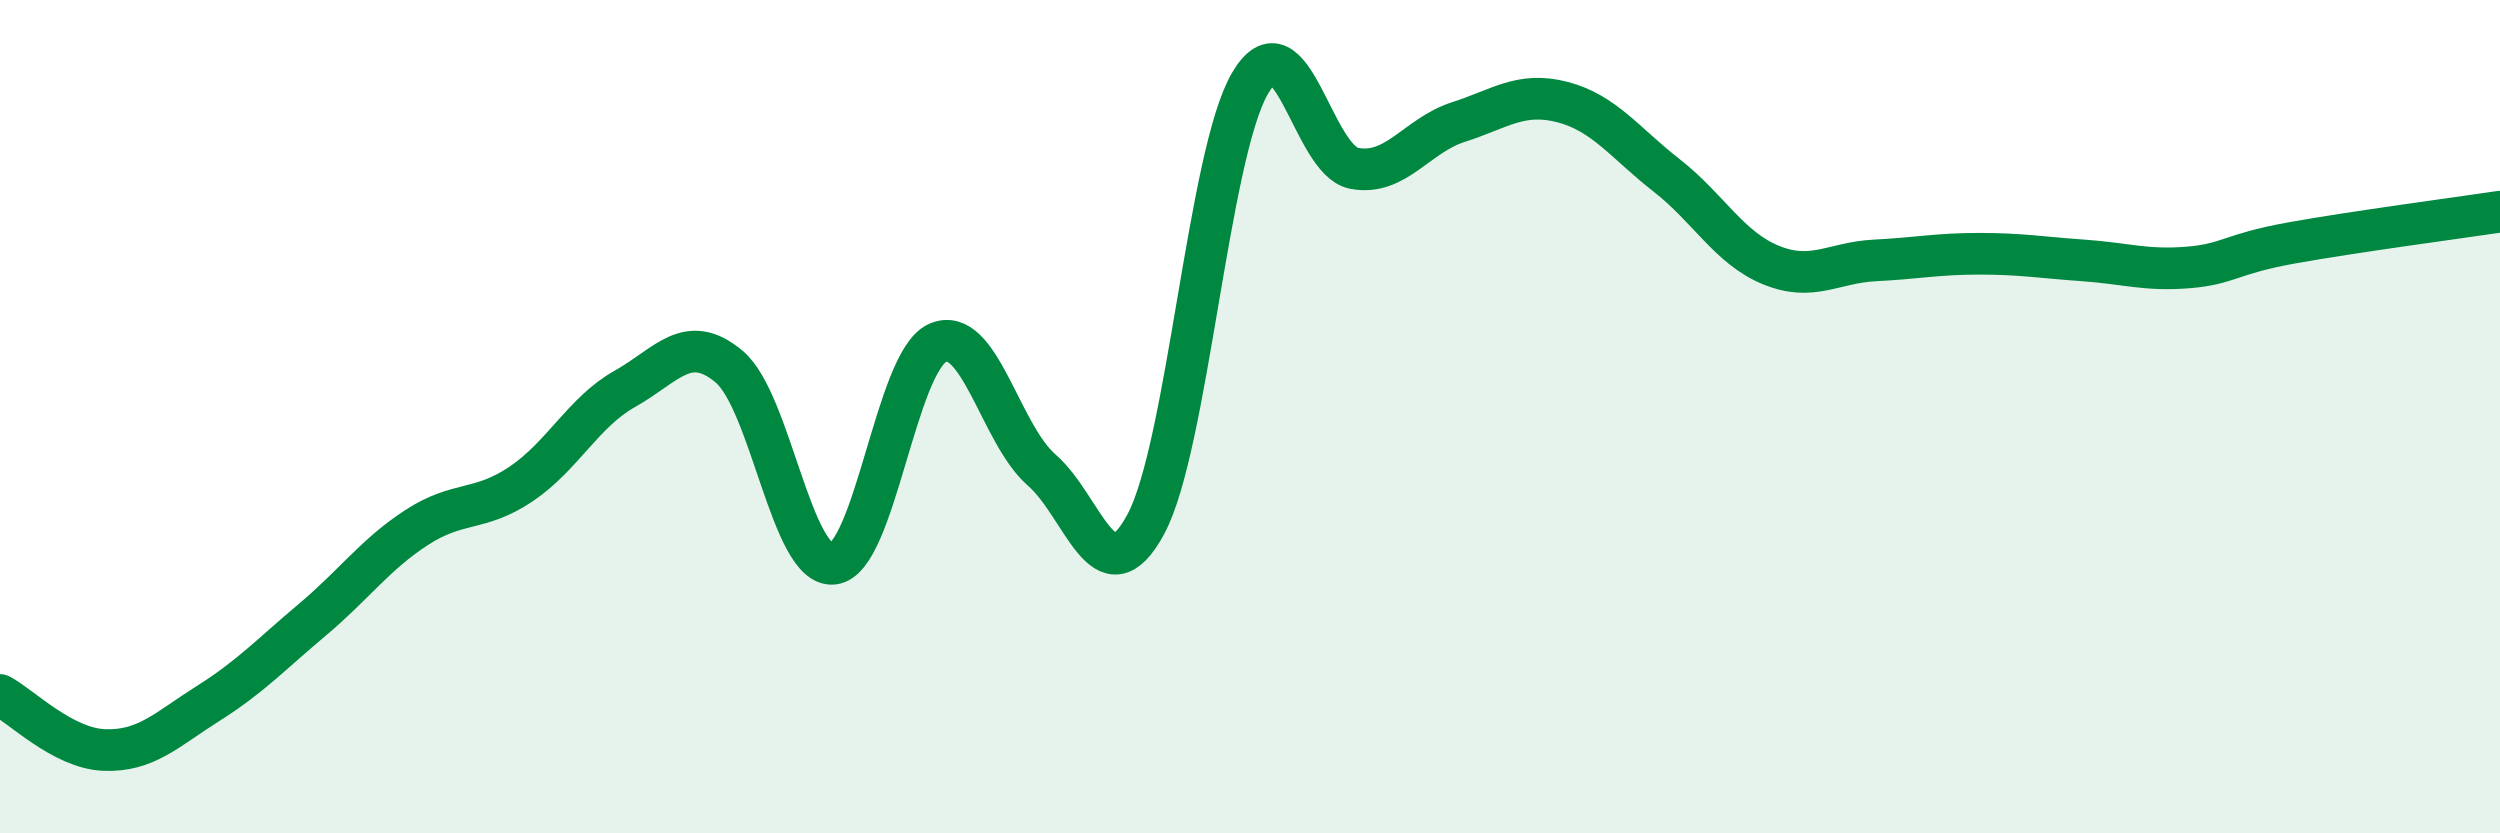
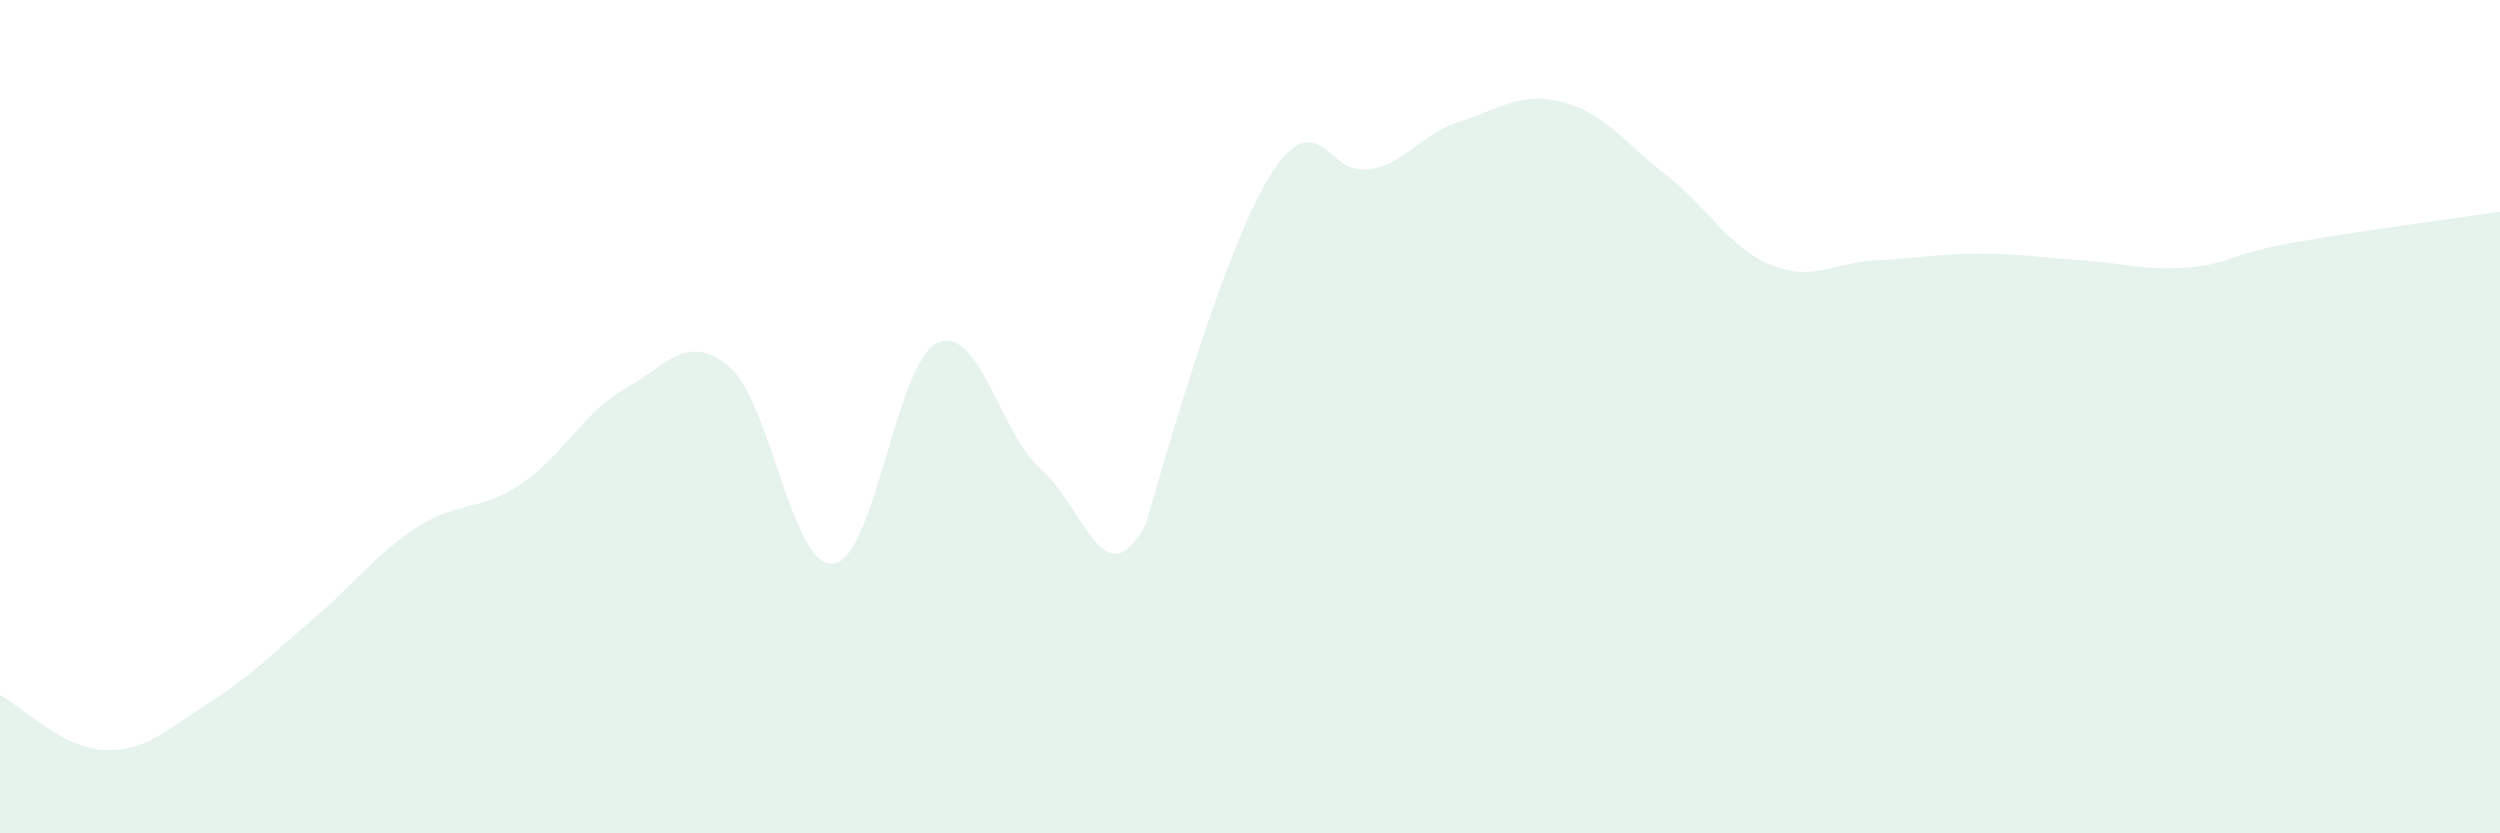
<svg xmlns="http://www.w3.org/2000/svg" width="60" height="20" viewBox="0 0 60 20">
-   <path d="M 0,16.68 C 0.5,16.94 1.5,17.96 2.5,18 C 3.5,18.04 4,17.51 5,16.88 C 6,16.25 6.5,15.71 7.5,14.87 C 8.5,14.03 9,13.31 10,12.66 C 11,12.01 11.5,12.29 12.5,11.62 C 13.5,10.95 14,9.89 15,9.33 C 16,8.77 16.5,7.96 17.5,8.8 C 18.5,9.64 19,13.64 20,13.53 C 21,13.42 21.5,8.68 22.5,8.23 C 23.5,7.78 24,10.41 25,11.28 C 26,12.15 26.5,14.44 27.5,12.58 C 28.5,10.72 29,3.71 30,2 C 31,0.29 31.5,3.85 32.5,4.04 C 33.5,4.23 34,3.25 35,2.93 C 36,2.61 36.5,2.19 37.5,2.45 C 38.5,2.71 39,3.43 40,4.21 C 41,4.99 41.5,5.95 42.5,6.36 C 43.5,6.77 44,6.3 45,6.25 C 46,6.2 46.5,6.09 47.5,6.09 C 48.5,6.09 49,6.18 50,6.25 C 51,6.32 51.5,6.5 52.5,6.42 C 53.5,6.34 53.5,6.1 55,5.83 C 56.5,5.56 59,5.23 60,5.08L60 20L0 20Z" fill="#008740" opacity="0.1" stroke-linecap="round" stroke-linejoin="round" />
-   <path d="M 0,16.68 C 0.5,16.94 1.5,17.96 2.5,18 C 3.5,18.04 4,17.51 5,16.88 C 6,16.25 6.5,15.71 7.5,14.87 C 8.5,14.03 9,13.31 10,12.66 C 11,12.01 11.5,12.29 12.5,11.62 C 13.5,10.95 14,9.89 15,9.33 C 16,8.77 16.5,7.96 17.5,8.8 C 18.5,9.64 19,13.64 20,13.53 C 21,13.42 21.5,8.68 22.5,8.23 C 23.5,7.78 24,10.41 25,11.28 C 26,12.15 26.5,14.44 27.5,12.58 C 28.5,10.72 29,3.71 30,2 C 31,0.29 31.5,3.85 32.5,4.04 C 33.5,4.23 34,3.25 35,2.93 C 36,2.61 36.5,2.19 37.5,2.45 C 38.5,2.71 39,3.43 40,4.21 C 41,4.99 41.5,5.95 42.5,6.36 C 43.5,6.77 44,6.3 45,6.25 C 46,6.2 46.5,6.09 47.5,6.09 C 48.5,6.09 49,6.18 50,6.25 C 51,6.32 51.5,6.5 52.5,6.42 C 53.5,6.34 53.5,6.1 55,5.83 C 56.5,5.56 59,5.23 60,5.08" stroke="#008740" stroke-width="1" fill="none" stroke-linecap="round" stroke-linejoin="round" />
+   <path d="M 0,16.68 C 0.5,16.94 1.5,17.96 2.5,18 C 3.5,18.04 4,17.51 5,16.88 C 6,16.25 6.5,15.71 7.5,14.87 C 8.5,14.03 9,13.31 10,12.66 C 11,12.01 11.5,12.29 12.5,11.62 C 13.5,10.95 14,9.89 15,9.33 C 16,8.77 16.5,7.96 17.5,8.8 C 18.5,9.64 19,13.64 20,13.53 C 21,13.42 21.5,8.68 22.5,8.23 C 23.5,7.78 24,10.41 25,11.28 C 26,12.15 26.5,14.44 27.5,12.58 C 31,0.29 31.5,3.85 32.5,4.04 C 33.5,4.23 34,3.25 35,2.93 C 36,2.61 36.5,2.19 37.5,2.45 C 38.5,2.71 39,3.43 40,4.21 C 41,4.99 41.5,5.95 42.5,6.36 C 43.5,6.77 44,6.3 45,6.25 C 46,6.2 46.5,6.09 47.5,6.09 C 48.5,6.09 49,6.18 50,6.25 C 51,6.32 51.5,6.5 52.5,6.42 C 53.5,6.34 53.5,6.1 55,5.83 C 56.5,5.56 59,5.23 60,5.08L60 20L0 20Z" fill="#008740" opacity="0.1" stroke-linecap="round" stroke-linejoin="round" />
</svg>